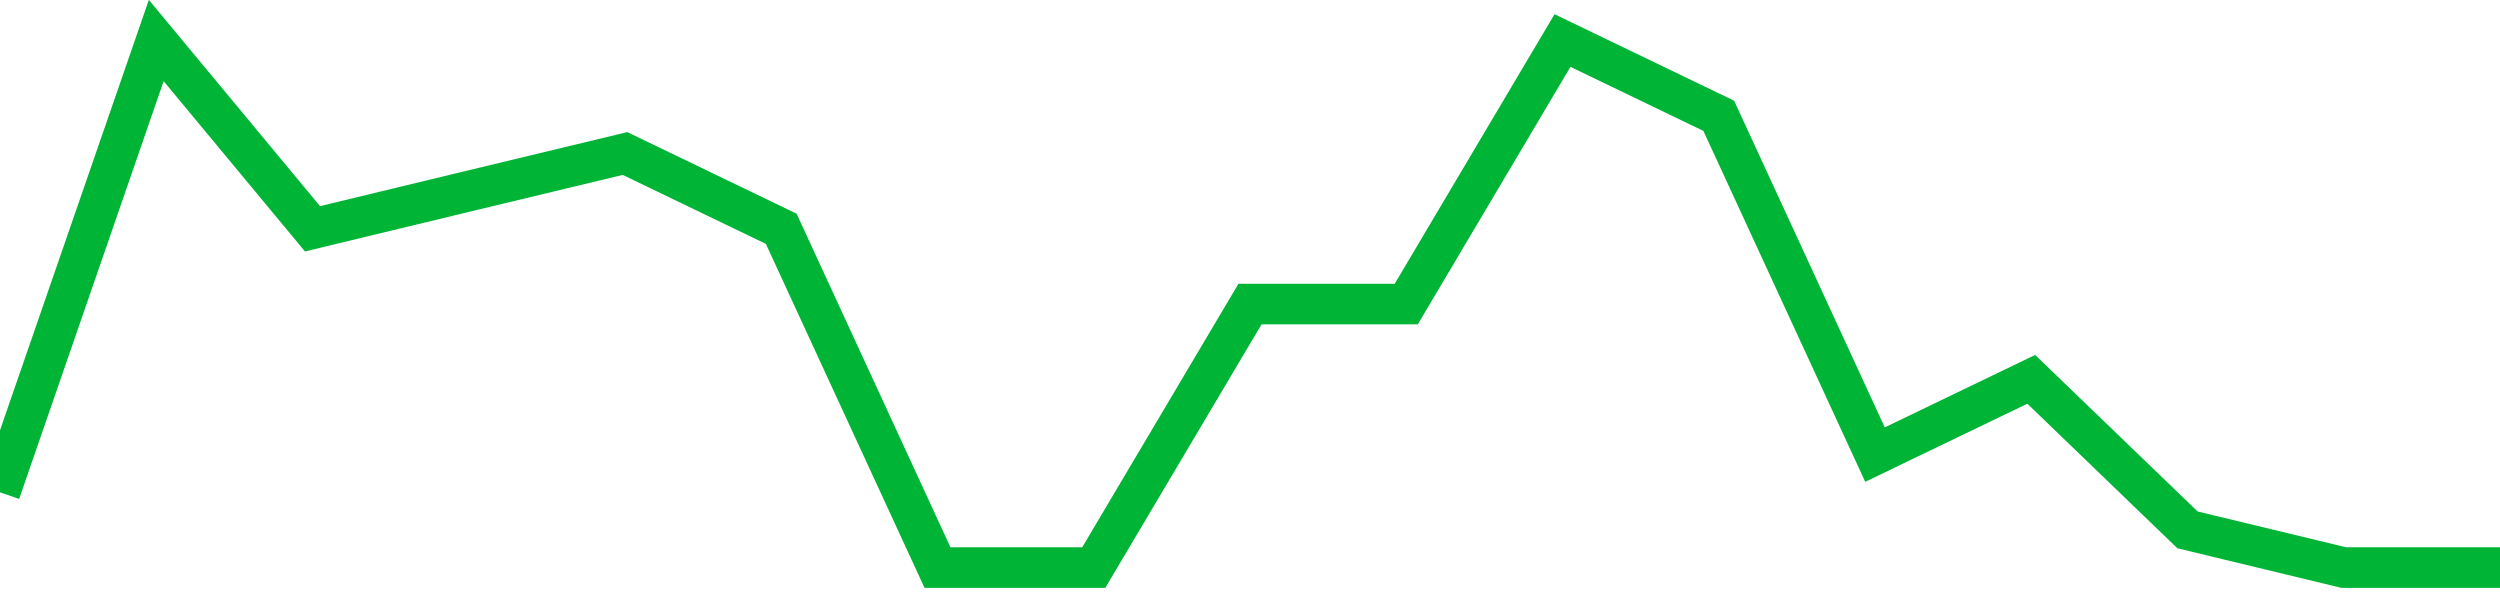
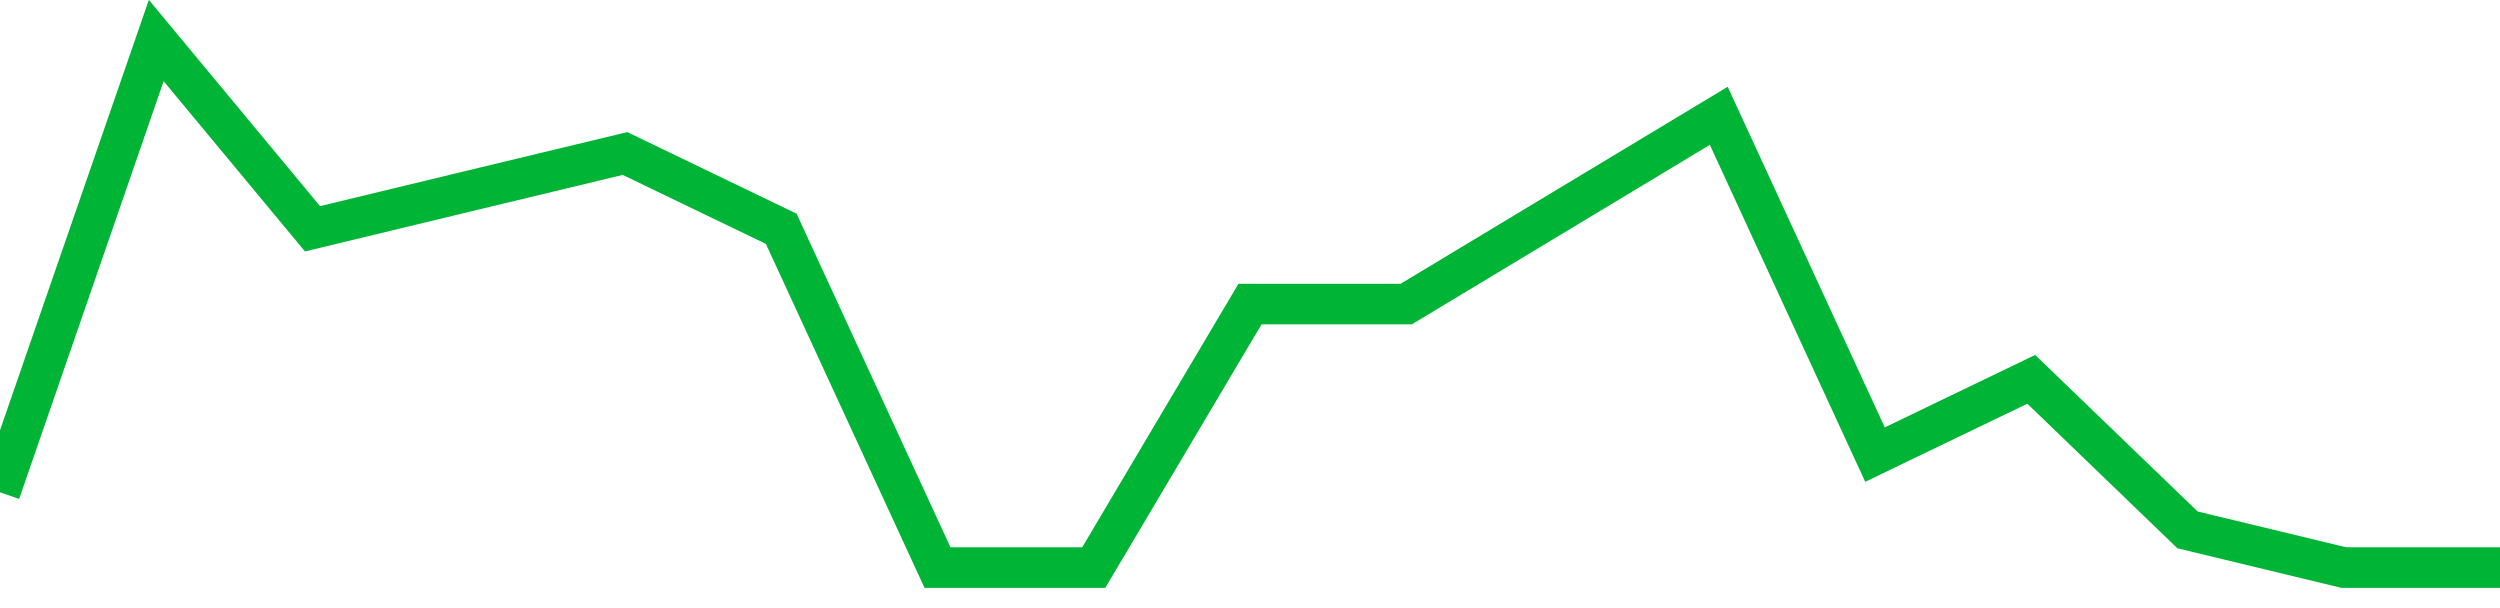
<svg xmlns="http://www.w3.org/2000/svg" viewBox="0 0 185 45" class="sparkline">
-   <path class="sparkline--fill" d="M 0 36.43 L 0 36.43 L 11.562 3 L 23.125 16.93 L 34.688 14.14 L 46.25 11.36 L 57.812 16.93 L 69.375 42 L 80.938 42 L 92.5 22.5 L 104.062 22.5 L 115.625 3 L 127.188 8.57 L 138.75 33.64 L 150.312 28.07 L 161.875 39.21 L 173.438 42 L 185 42 V 45 L 0 45 Z" stroke="none" fill="none" />
-   <path class="sparkline--line" d="M 0 36.43 L 0 36.43 L 11.562 3 L 23.125 16.93 L 34.688 14.14 L 46.25 11.36 L 57.812 16.93 L 69.375 42 L 80.938 42 L 92.5 22.5 L 104.062 22.5 L 115.625 3 L 127.188 8.57 L 138.75 33.64 L 150.312 28.07 L 161.875 39.21 L 173.438 42 L 185 42" fill="none" stroke-width="3" stroke="#00B436" />
+   <path class="sparkline--line" d="M 0 36.43 L 0 36.43 L 11.562 3 L 23.125 16.93 L 34.688 14.14 L 46.25 11.36 L 57.812 16.93 L 69.375 42 L 80.938 42 L 92.5 22.5 L 104.062 22.5 L 127.188 8.57 L 138.75 33.64 L 150.312 28.07 L 161.875 39.21 L 173.438 42 L 185 42" fill="none" stroke-width="3" stroke="#00B436" />
</svg>